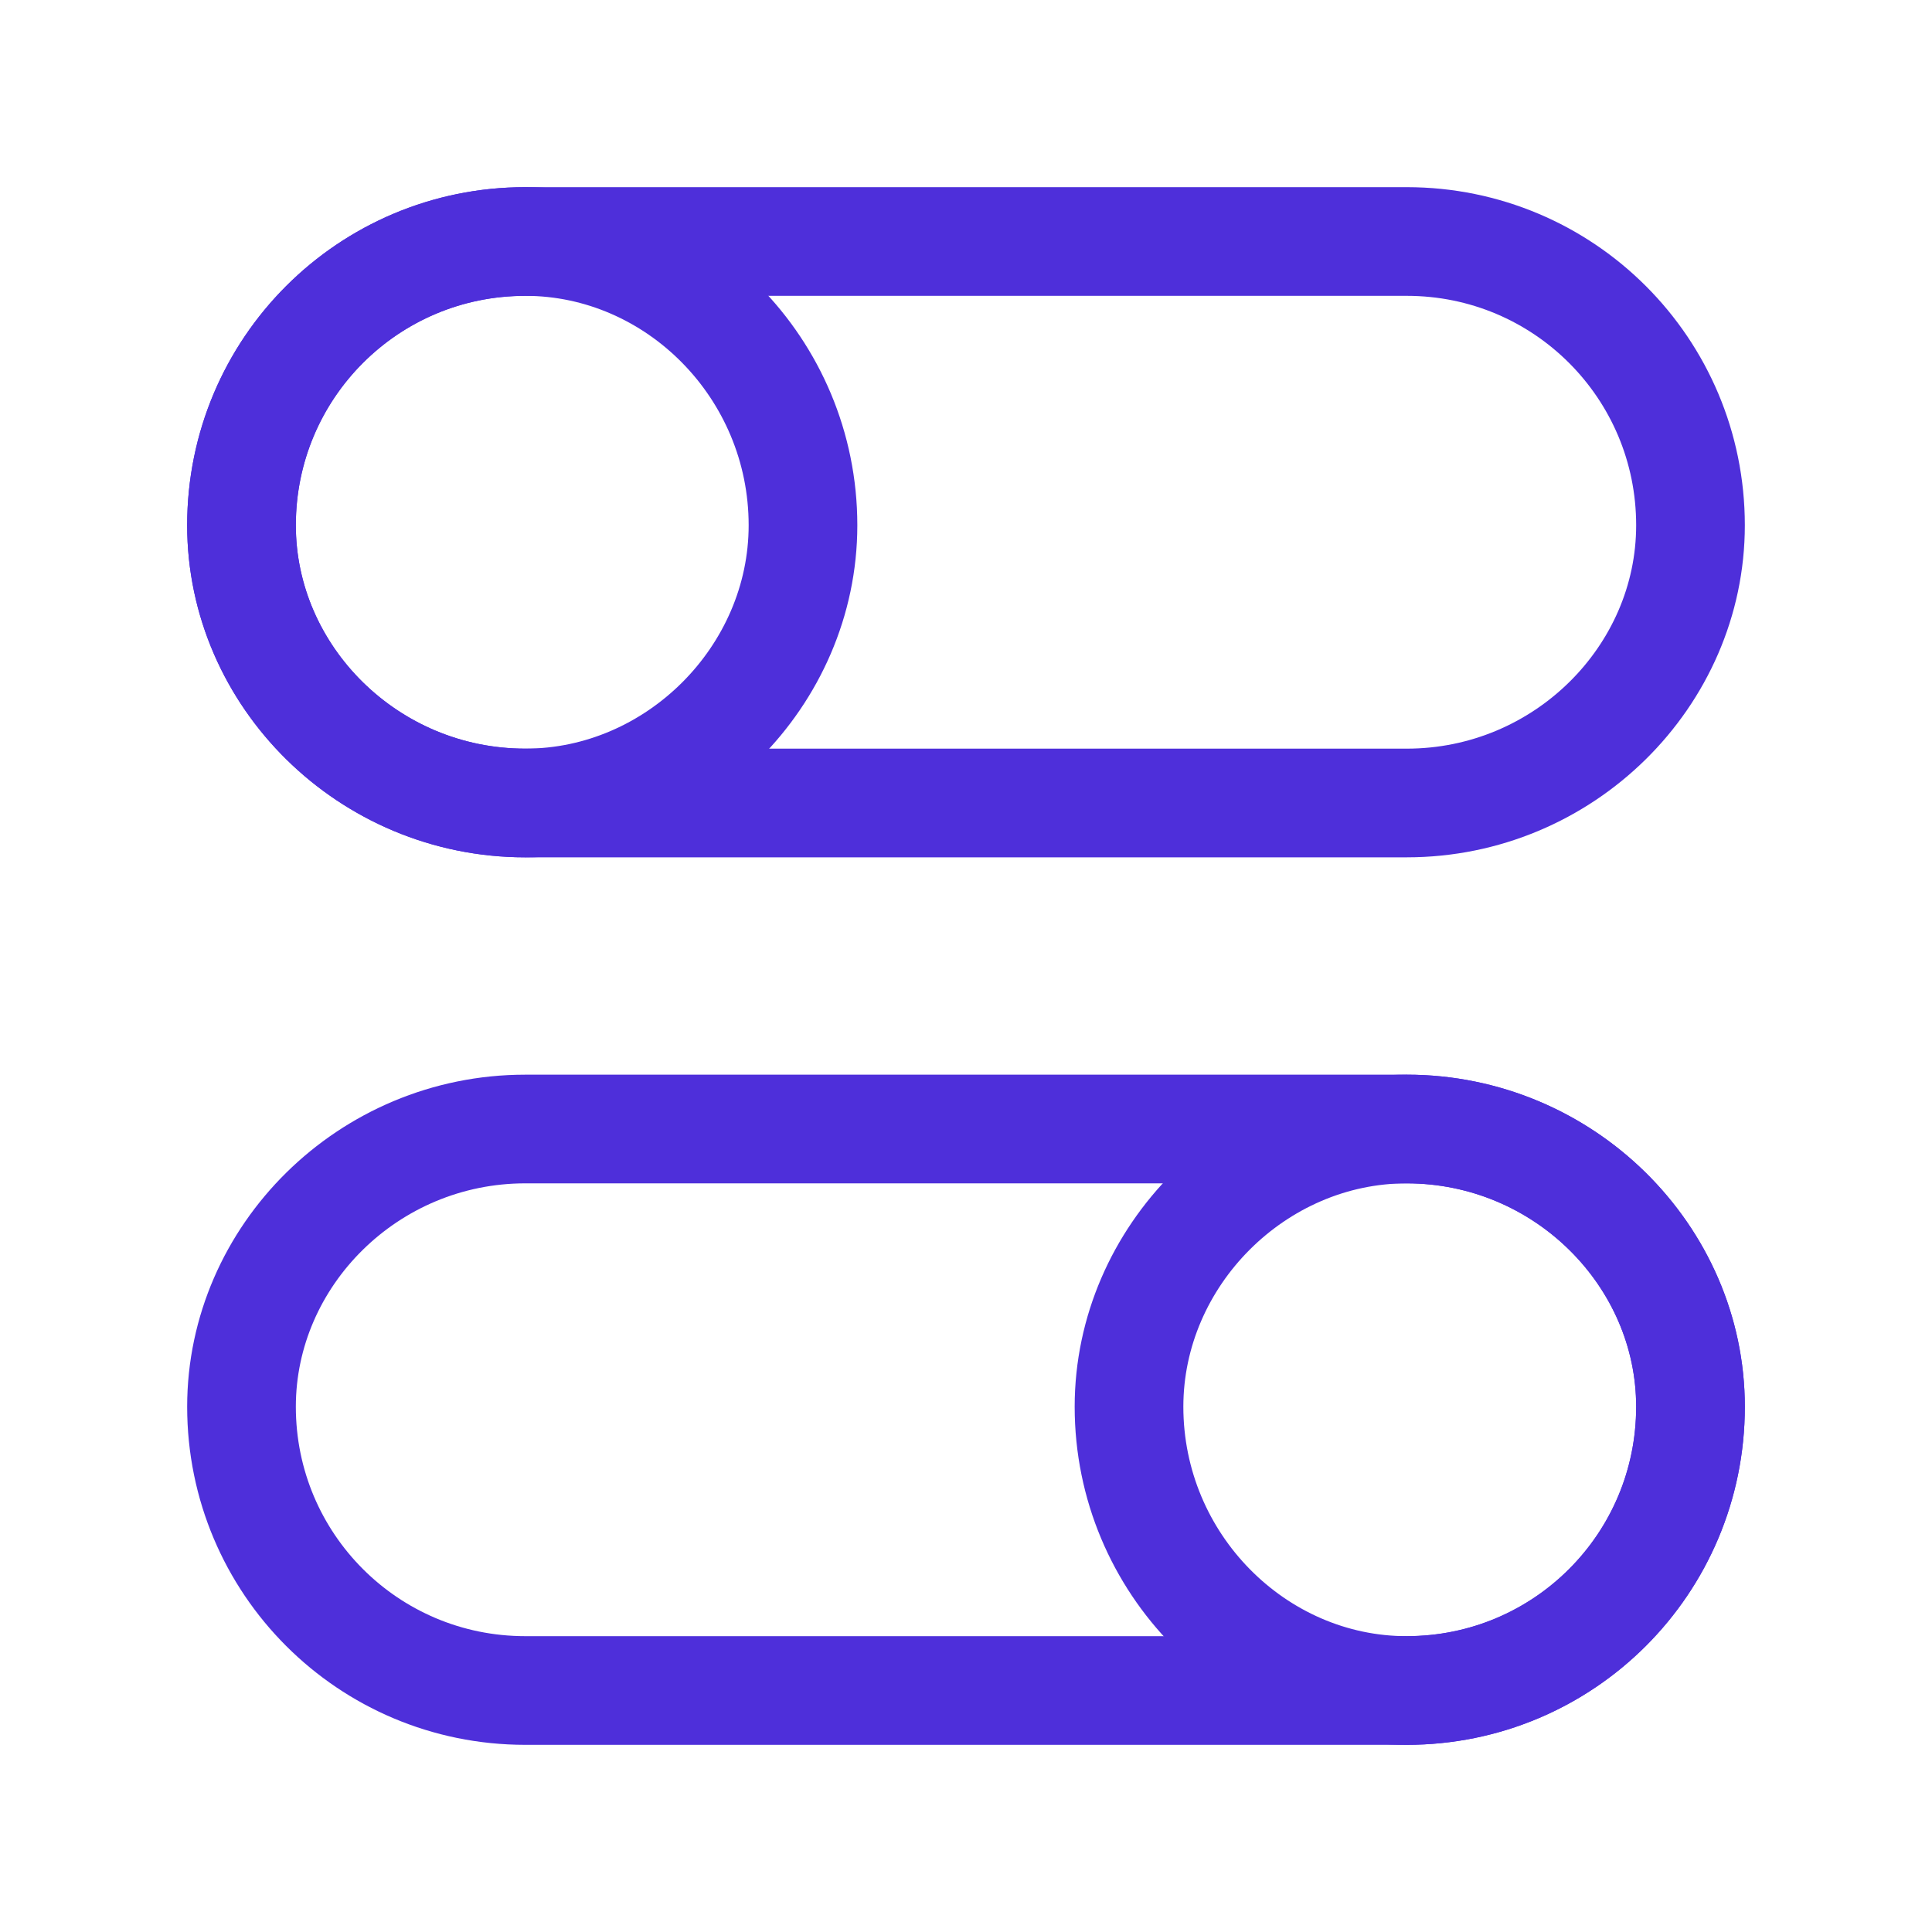
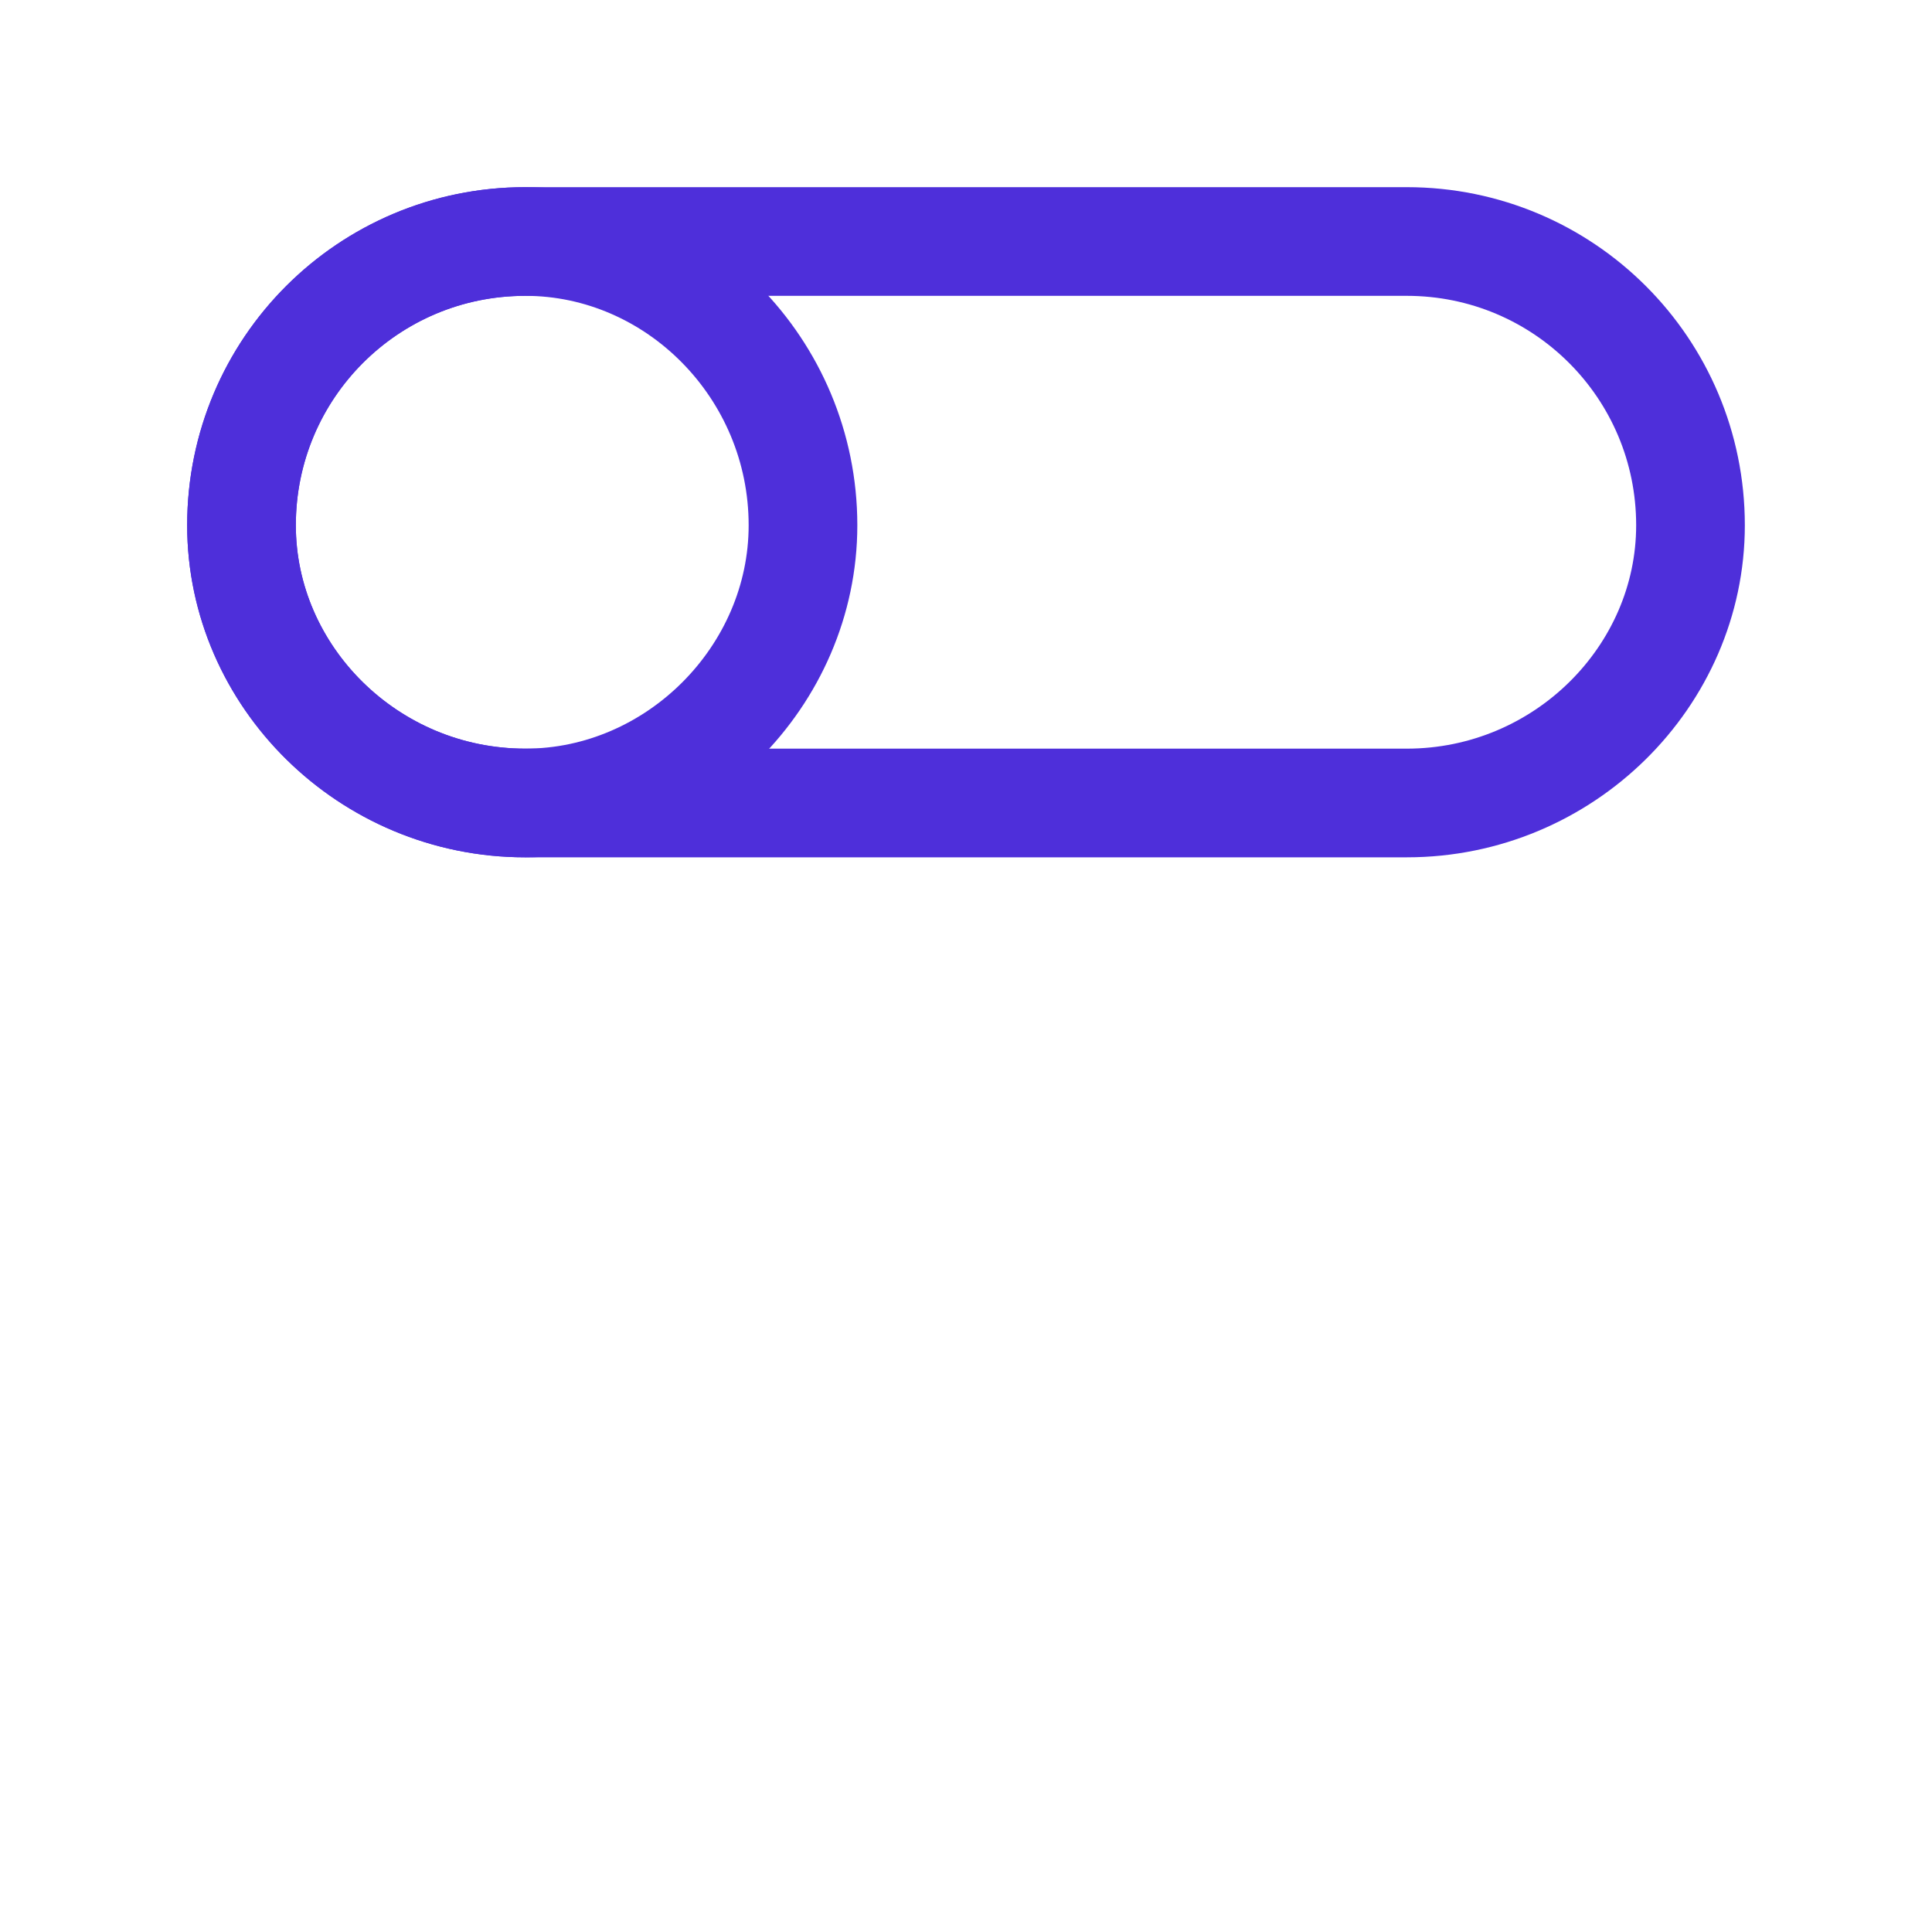
<svg xmlns="http://www.w3.org/2000/svg" version="1.2" viewBox="0 0 32 32" width="32" height="32">
  <style>.a{fill:none;stroke:#4e2fda;stroke-width:1.8}</style>
  <filter id="f0">
    <feFlood flood-color="#e12325" flood-opacity="1" />
    <feBlend mode="normal" in2="SourceGraphic" />
    <feComposite in2="SourceAlpha" operator="in" />
  </filter>
  <g filter="url(#f0)">
-     <path fill-rule="evenodd" class="a" d="m28 23.3c0 2.6-2.1 4.7-4.7 4.7-2.5 0-4.6-2.1-4.6-4.7 0-2.5 2.1-4.6 4.6-4.6 2.6 0 4.7 2.1 4.7 4.6z" />
-     <path fill-rule="evenodd" class="a" d="m23.3 18.7h-14.6c-2.6 0-4.7 2.1-4.7 4.6 0 2.6 2.1 4.7 4.7 4.7h14.6c2.6 0 4.7-2.1 4.7-4.7 0-2.5-2.1-4.6-4.7-4.6z" />
    <path fill-rule="evenodd" class="a" d="m4 8.7c0 2.5 2.1 4.6 4.7 4.6 2.5 0 4.6-2.1 4.6-4.6 0-2.6-2.1-4.7-4.6-4.7-2.6 0-4.7 2.1-4.7 4.7z" />
    <path fill-rule="evenodd" class="a" d="m8.7 4h14.6c2.6 0 4.7 2.1 4.7 4.7 0 2.5-2.1 4.6-4.7 4.6h-14.6c-2.6 0-4.7-2.1-4.7-4.6 0-2.6 2.1-4.7 4.7-4.7z" />
  </g>
</svg>